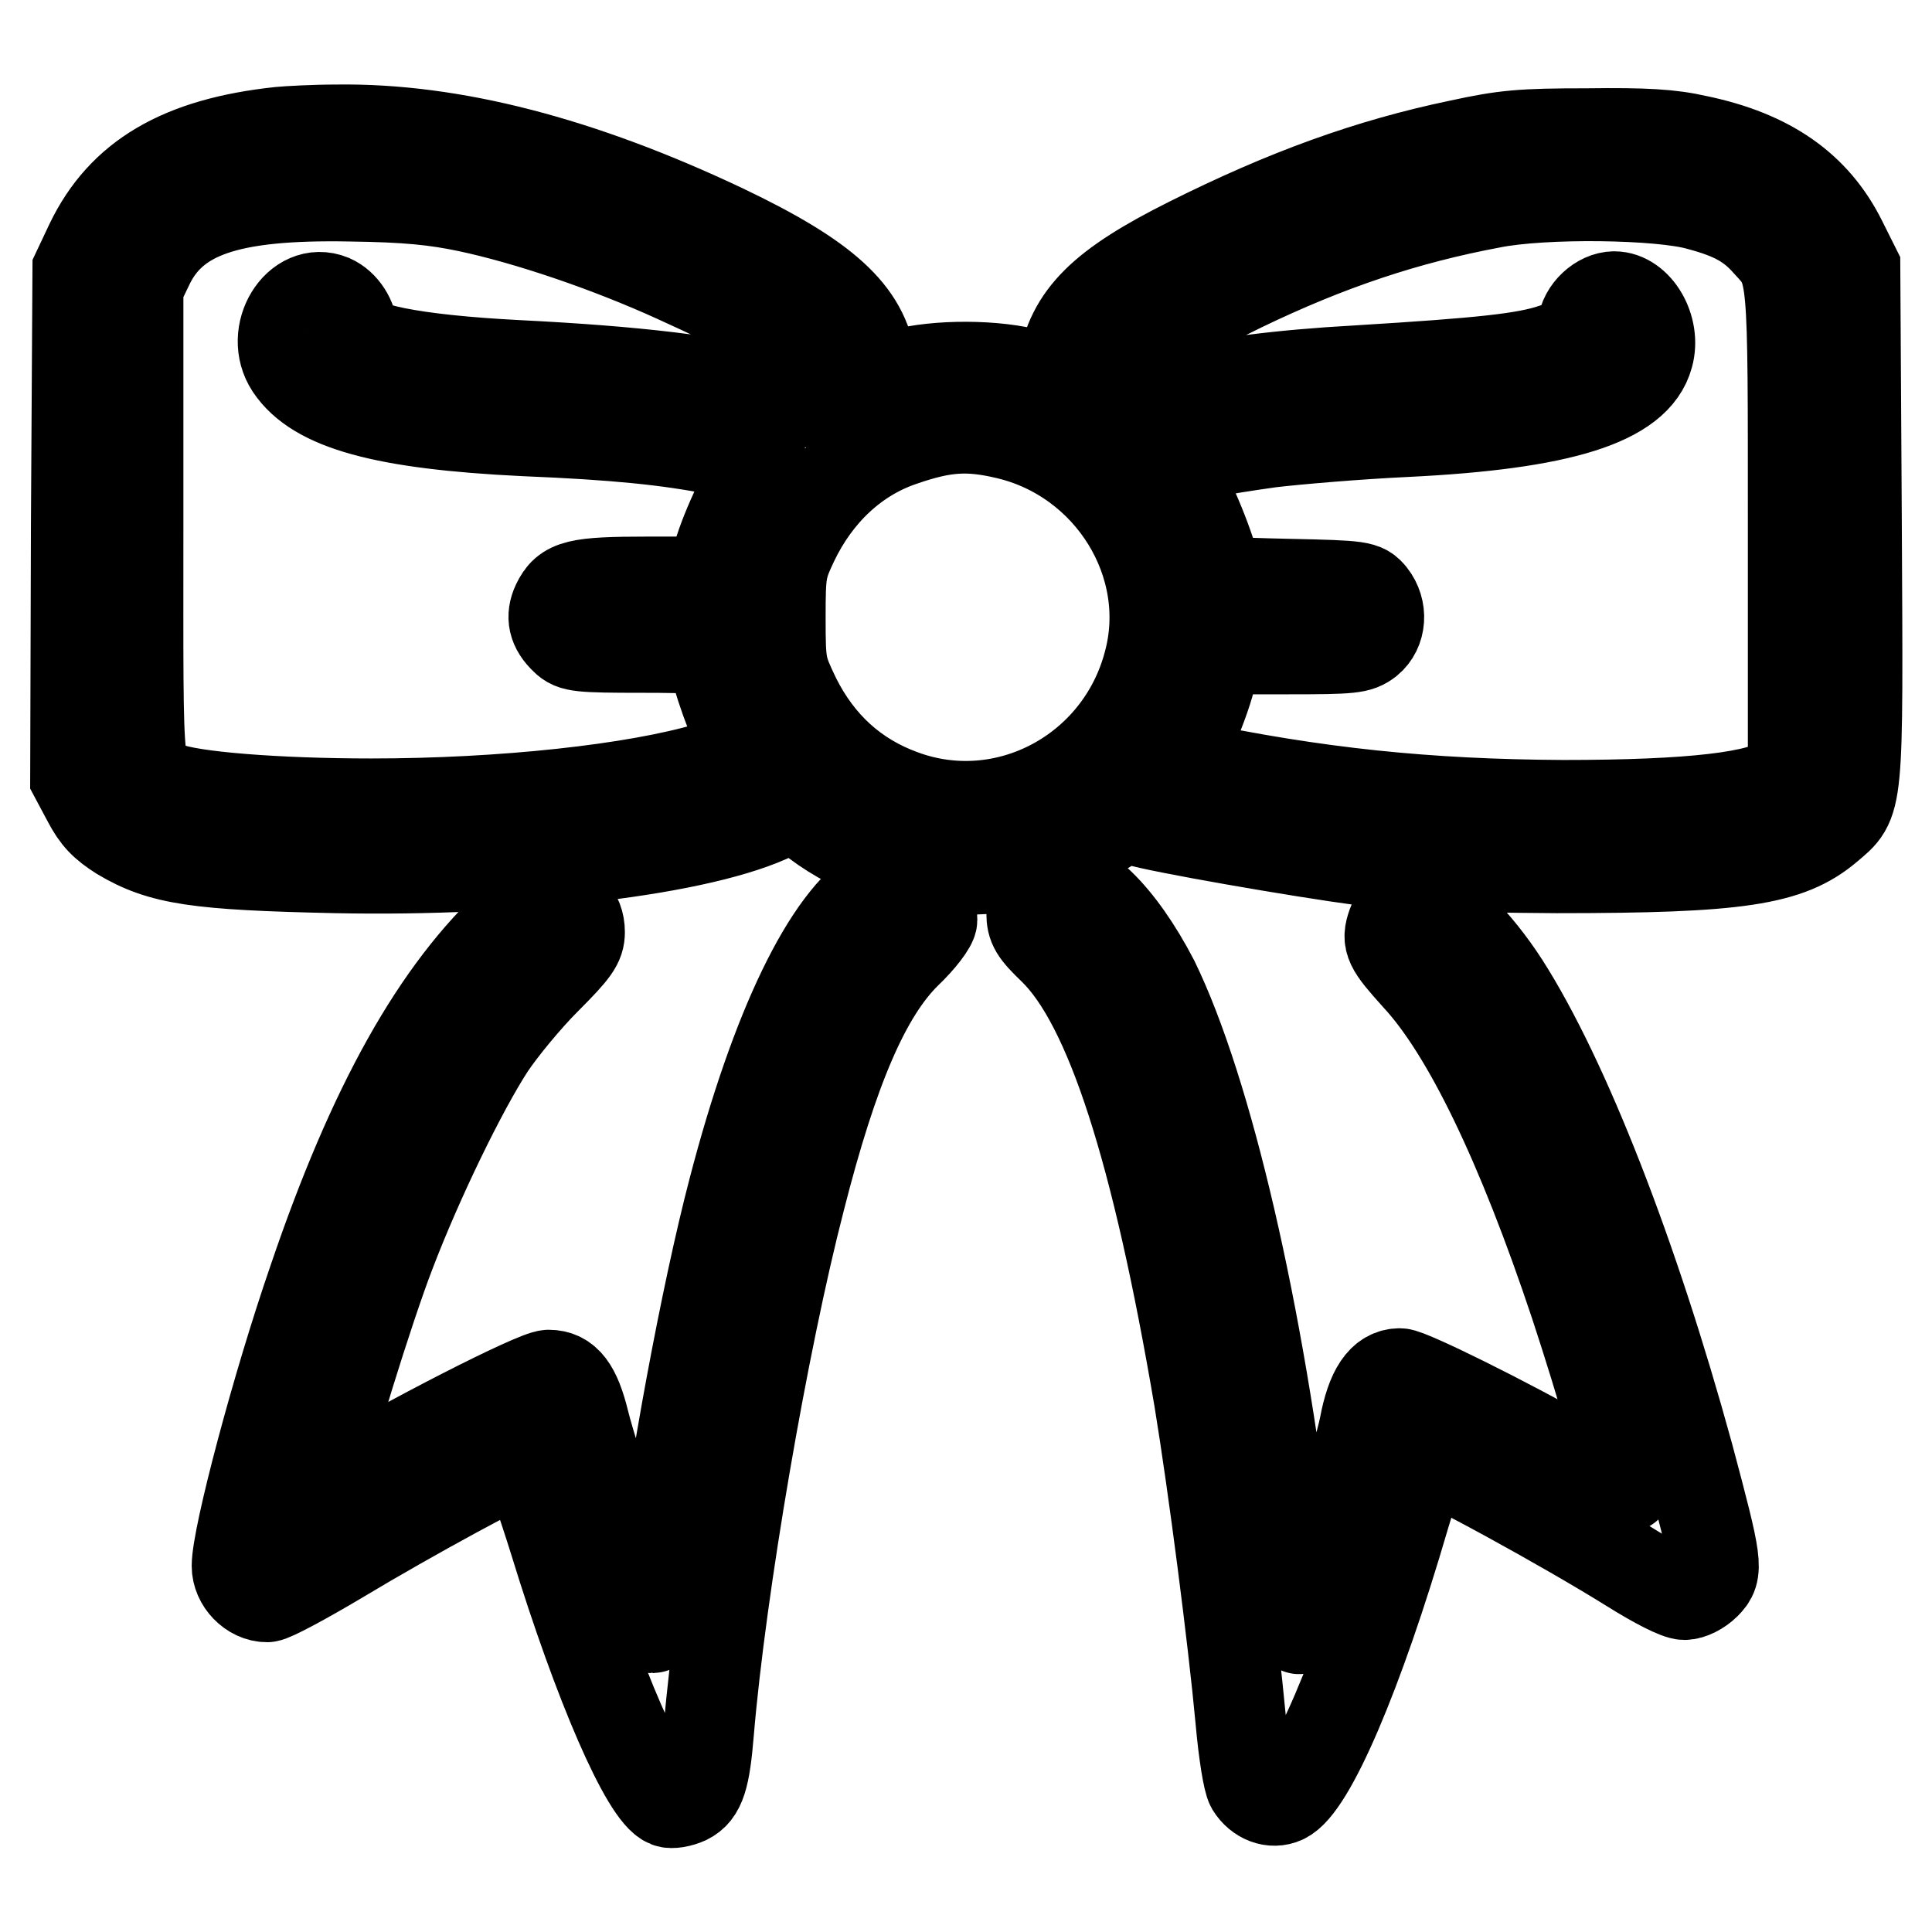
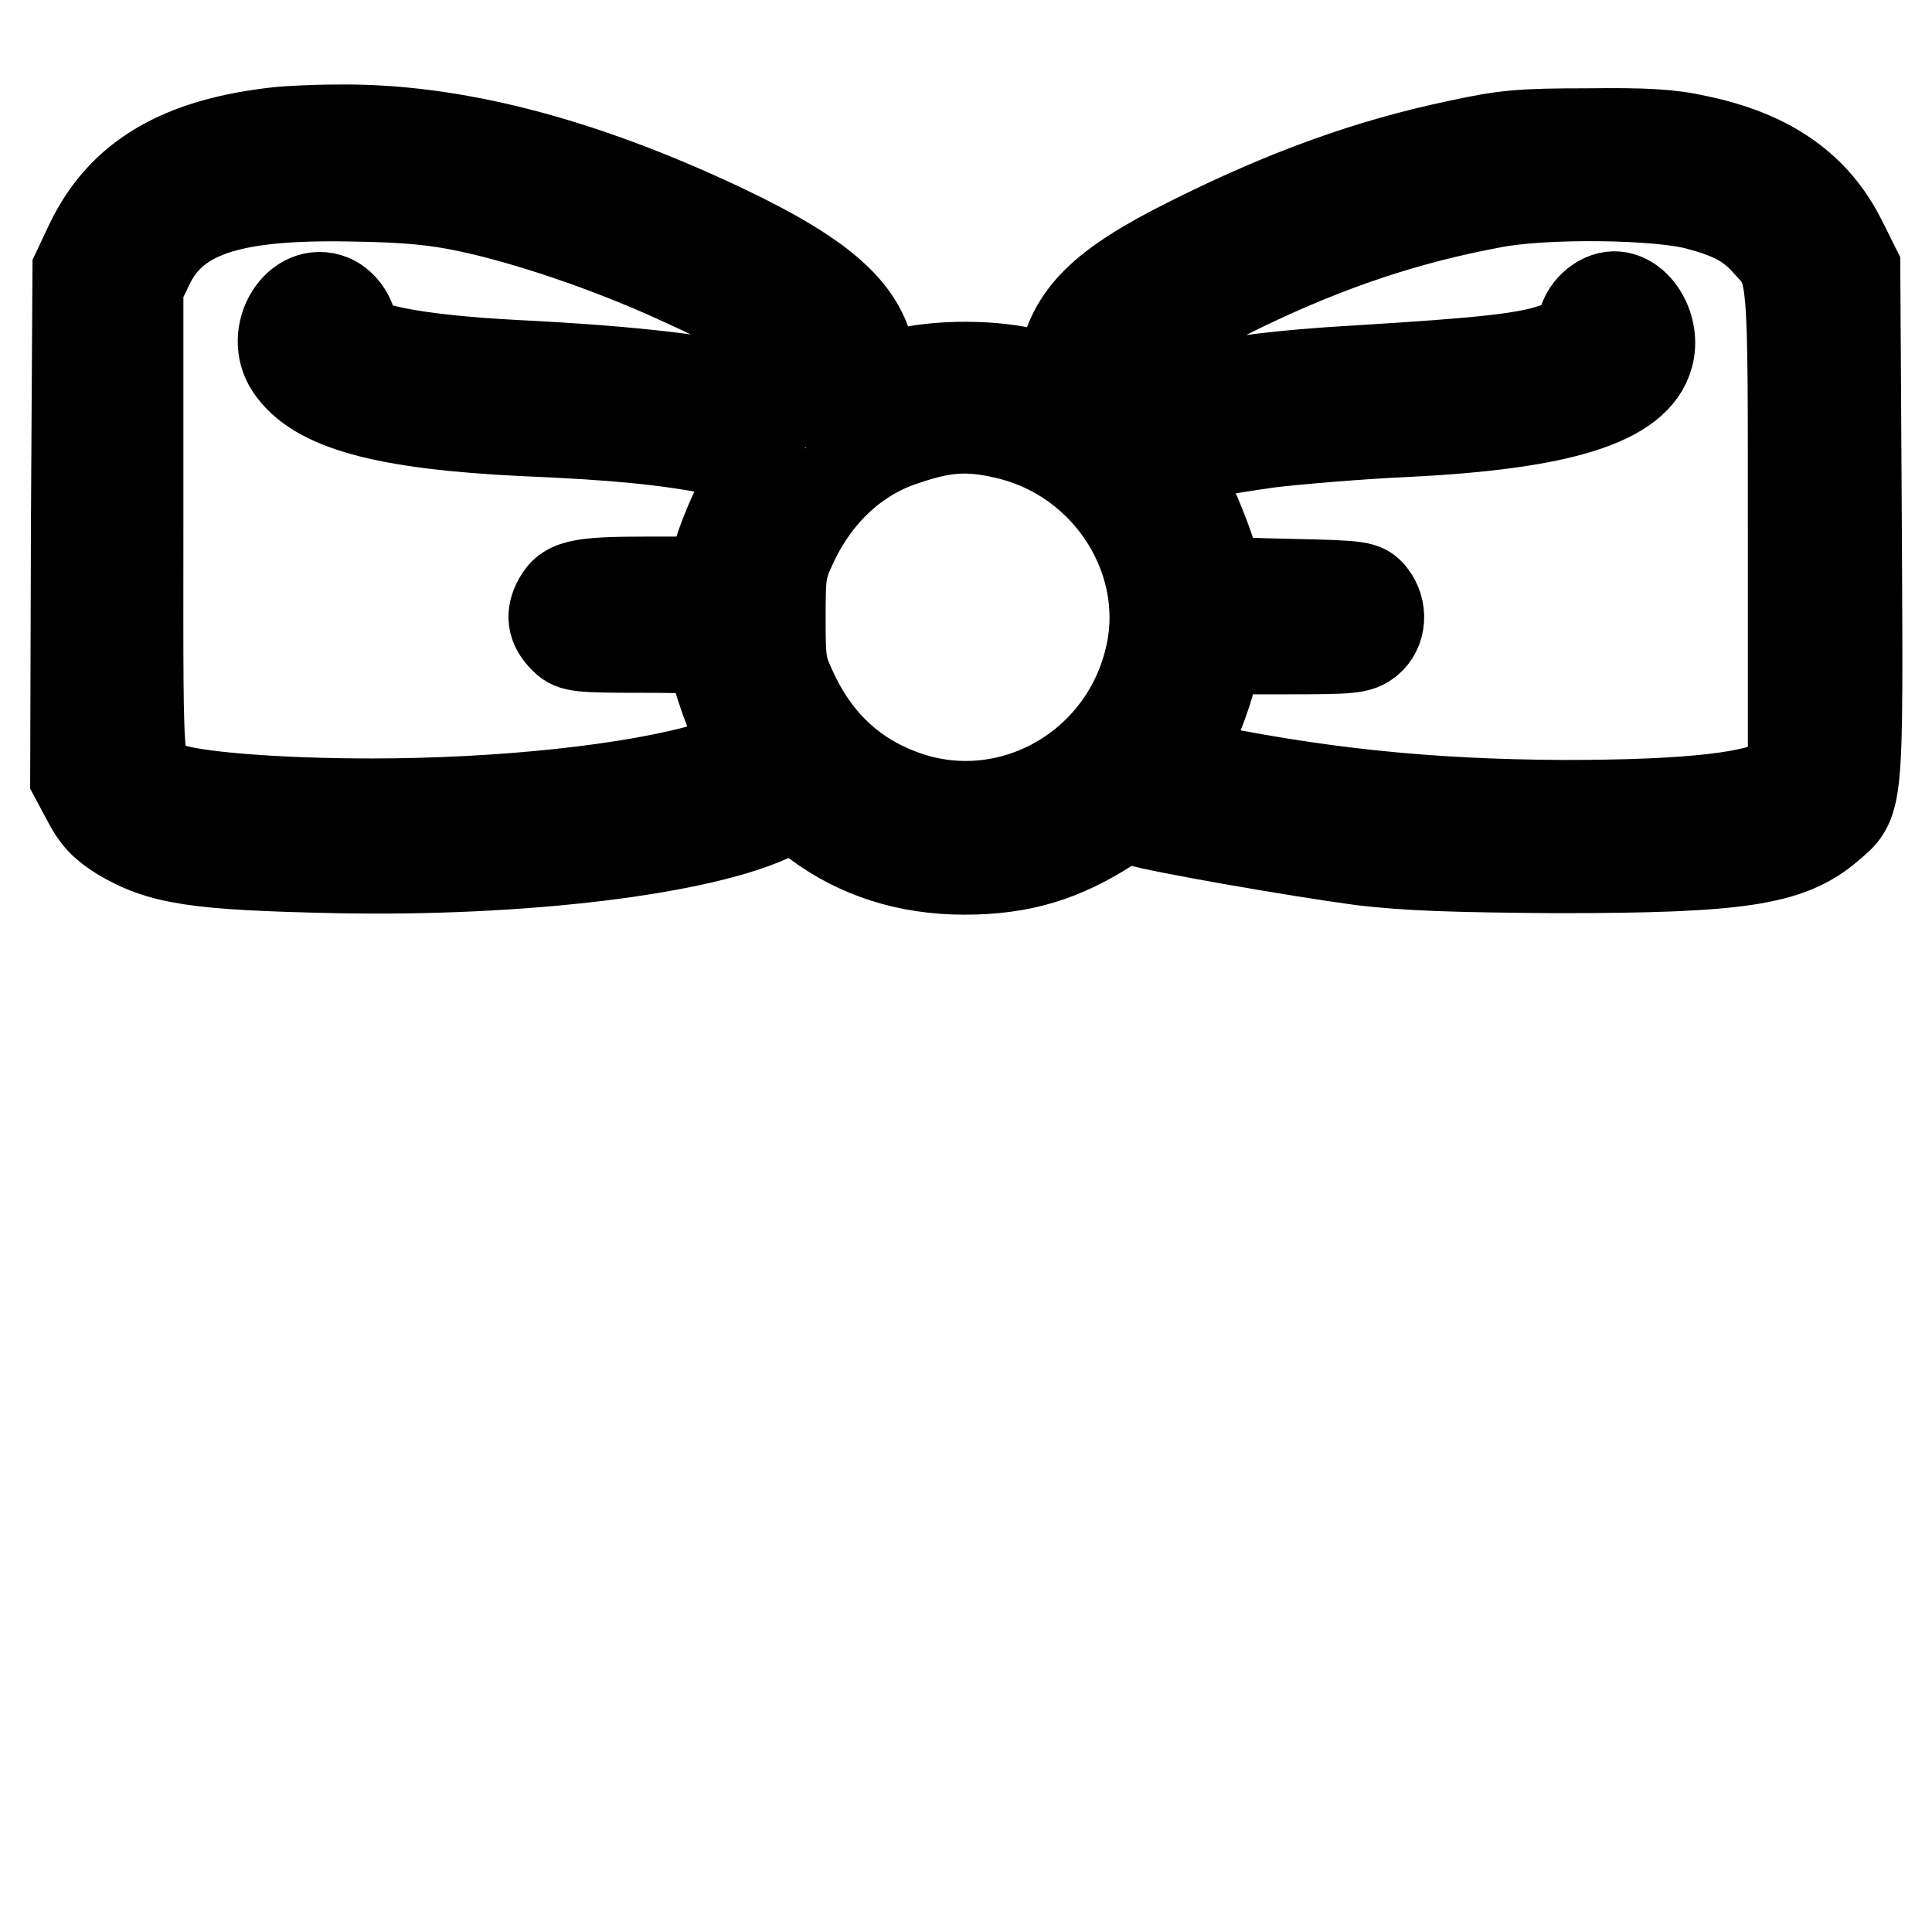
<svg xmlns="http://www.w3.org/2000/svg" version="1.1" x="0px" y="0px" viewBox="0 0 256 256" enable-background="new 0 0 256 256" xml:space="preserve">
  <g>
    <g>
      <g>
        <path stroke-width="12" fill-opacity="0" stroke="#000000" d="M37.1,17.5c-13.2,1.4-20.9,6-25.1,14.7l-1.7,3.6l-0.2,33.6L10,103l1.6,3c1.2,2.3,2.2,3.3,4.4,4.7c5.4,3.2,10,3.9,28.5,4.3c24.6,0.5,48.7-2.4,58.2-7.1l2.6-1.2l2.8,2.2c5.6,4.2,12.2,6.3,19.7,6.3c7.5,0,13-1.7,19.2-5.7c1.6-1.1,2.2-1.2,3.6-0.8c2.7,0.9,21.7,4.2,30,5.3c6.1,0.7,12,0.9,25.7,1c24.1,0,30.7-1,35.9-5.4c4.1-3.5,4-2.2,3.8-40.3l-0.2-33.8l-1.8-3.6c-3.5-7-9.5-11.3-19.1-13.3c-3.5-0.8-6.9-1-14.6-0.9c-8.7,0-10.9,0.2-16.9,1.5c-12,2.5-23,6.5-35.8,12.9c-11.6,5.8-15.6,9.8-16.8,16.7l-0.3,1.9l-3.6-1c-4.9-1.4-12.8-1.4-17.6-0.1l-3.6,1l-0.3-2.4c-0.9-6.7-6.1-11.4-19.5-17.8c-19-9-36-13.4-51.2-13.2C41.6,17.2,38.1,17.4,37.1,17.5z M62,27.4c8,1.7,18.6,5.3,27.6,9.4c9.3,4.2,13,6.4,15.5,9.1c1.6,1.7,1.8,2.4,1.8,4.7c0,1.5-0.2,2.7-0.5,2.7c-0.3,0-1.9-0.4-3.7-0.8c-8.3-2.1-18.4-3.3-34.3-4.1c-13.5-0.7-21.7-2.3-21.7-4.4c0-1.7-1.2-3.6-2.8-4.3c-4.4-1.8-8.3,4.5-5.4,8.9c3.4,5.1,12.3,7.6,31,8.5c12.2,0.5,18.9,1.2,25.6,2.5c6.8,1.3,6.4,1.1,5.1,3c-1.9,2.7-4.9,9.5-5.3,12.1l-0.3,2.4h-8.7c-9.5,0-10.9,0.4-12.1,2.9c-0.8,1.7-0.5,3.2,1.1,4.7c1,1,1.9,1.1,10.2,1.1c6.9,0,9.1,0.2,9.3,0.6c0.1,0.4,0.5,1.9,0.8,3.4c0.4,1.5,1.4,4.3,2.3,6.4c0.9,2,1.6,3.7,1.5,3.9c-0.2,0.1-2.4,0.9-5.1,1.6c-9.8,2.9-27.3,4.8-44.7,4.8c-12.4,0-24-0.9-27.1-2.2c-4.1-1.7-3.8,1.2-3.8-34.5V38l1.3-2.7c3.3-7.1,10.6-9.6,26.8-9.3C54,26.1,57.7,26.5,62,27.4z M225.2,27.2c4.5,1.2,6.8,2.5,9,5c3.5,3.8,3.4,3,3.4,38.2v31.9l-1.2,1c-2.9,2.3-12.2,3.4-29.3,3.4c-18-0.1-32.7-1.6-50.2-5.3c-1.2-0.3-1.2-0.3,0.7-4c1-2.1,2.3-5.5,2.8-7.6l0.9-3.8h9.3c8.6,0,9.4-0.1,10.7-1.1c1.7-1.4,1.9-4.1,0.4-6c-1-1.2-1.3-1.3-10.8-1.5c-8.8-0.2-9.8-0.3-9.8-1.1c0-1.8-3.1-9.8-4.8-12.3c-1-1.4-1.6-2.7-1.5-2.8c0.5-0.5,7.1-1.7,13.6-2.6c3.4-0.4,11.5-1.1,18-1.4c20.4-1,30.4-4.1,32-10.1c1-3.6-1.5-7.8-4.5-7.8c-1.9,0-4,1.9-4.2,4c-0.2,1.6-0.4,1.8-3.8,2.9c-3.8,1.3-9.6,1.9-25.9,2.9c-10.7,0.6-18.1,1.6-25.3,3.2c-2.5,0.6-4.8,1.1-5,1.1c-0.9,0-0.5-4.5,0.5-6.3c1.5-2.4,4.9-4.5,14.3-9.1c11.6-5.6,21.9-9,33.1-11.1C204.5,25.5,220.1,25.7,225.2,27.2z M133.4,57.5c13.7,3.2,22.4,17.2,18.8,30.4c-3.8,14.4-19,22.5-32.7,17.4c-6.3-2.3-11-6.6-14.1-12.8c-1.9-4-2-4.2-2-10.6c0-6.2,0.1-6.7,1.7-10.1c3.1-6.5,8.2-11.3,14.5-13.4C125.1,56.5,128.3,56.3,133.4,57.5z" />
-         <path stroke-width="12" fill-opacity="0" stroke="#000000" d="M116.4,117.8c-6.7,4.1-13.6,18.3-19.2,39.8c-3.6,13.7-8.1,38-9.7,52.3c-0.4,3.2-0.8,5.8-1,5.8c-0.4,0-7.8-22-9.1-27.3c-1.1-4.5-2.4-6.2-4.7-6.2c-1.7,0-18.8,8.7-28.9,14.8l-1.8,1.1l0.4-2.1c0.8-4.3,6.4-22.5,9.3-30c3.7-9.7,9.5-21.6,13.2-27.3c1.6-2.4,4.9-6.4,7.4-8.9c3.9-3.9,4.5-4.8,4.5-6.3c0-2.4-1.6-4-4.1-4c-1.5,0-2.5,0.5-4.4,2.3c-10.4,9.5-18.9,24.6-26.8,47.9c-4.8,13.9-10.1,33.9-10.1,37.8c0,2.1,1.9,4.1,4,4.1c0.6,0,4.9-2.3,9.6-5.1c9.3-5.6,23.5-13.3,24.5-13.3c0.3,0,2.1,5,4,11.1c5.8,18.9,12.1,33.4,15,34.5c0.5,0.2,1.6,0,2.5-0.4c1.8-0.9,2.4-2.8,2.9-8.9c1.6-19.1,7.2-51.7,12.1-70.6c4.4-17.3,8.7-27.3,14.1-32.6c1.9-1.8,3.4-3.8,3.4-4.4c0-1.7-1.1-3.6-2.5-4.3C118.9,116.5,118.3,116.6,116.4,117.8z" />
-         <path stroke-width="12" fill-opacity="0" stroke="#000000" d="M139.4,117.1c-1.8,0.7-2.7,2-2.7,3.9c0,1.7,0.4,2.4,2.9,4.8c7.5,7.3,13.7,26.6,19.3,59.6c1.9,11.6,4.5,31.7,5.5,42.5c0.4,4.5,1,8.1,1.4,8.8c1,1.6,2.8,2.3,4.3,1.6c3.5-1.6,9.9-16.5,16-37.4c1.3-4.4,2.5-8,2.8-8c1.3,0,18.5,9.4,27.3,14.9c3.2,2,6.1,3.5,7,3.5c0.8,0,2-0.6,2.8-1.4c1.7-1.7,1.6-2.5-2.3-17.1c-7.3-26.6-16.4-49.9-24.4-62.4c-3.6-5.6-8.6-10.6-10.6-10.6c-2.3,0-3.5,0.8-4.2,2.7c-0.8,2.2-0.4,2.9,3.2,6.9c6.7,7.2,13.9,22.1,21,43.4c3.5,10.6,7.3,23.8,6.9,24.2c-0.2,0.2-3.3-1.4-7-3.5c-9.1-5.2-21.9-11.5-23.1-11.5c-2.3,0-3.8,2.2-4.7,7c-0.8,4.1-7.1,24.2-8.3,26.4c-0.6,1.2-0.8,0.4-1.9-9.1c-3.8-32.4-10.6-61.7-17.7-76.3C148.4,121.3,142.8,115.8,139.4,117.1z" />
      </g>
    </g>
  </g>
</svg>